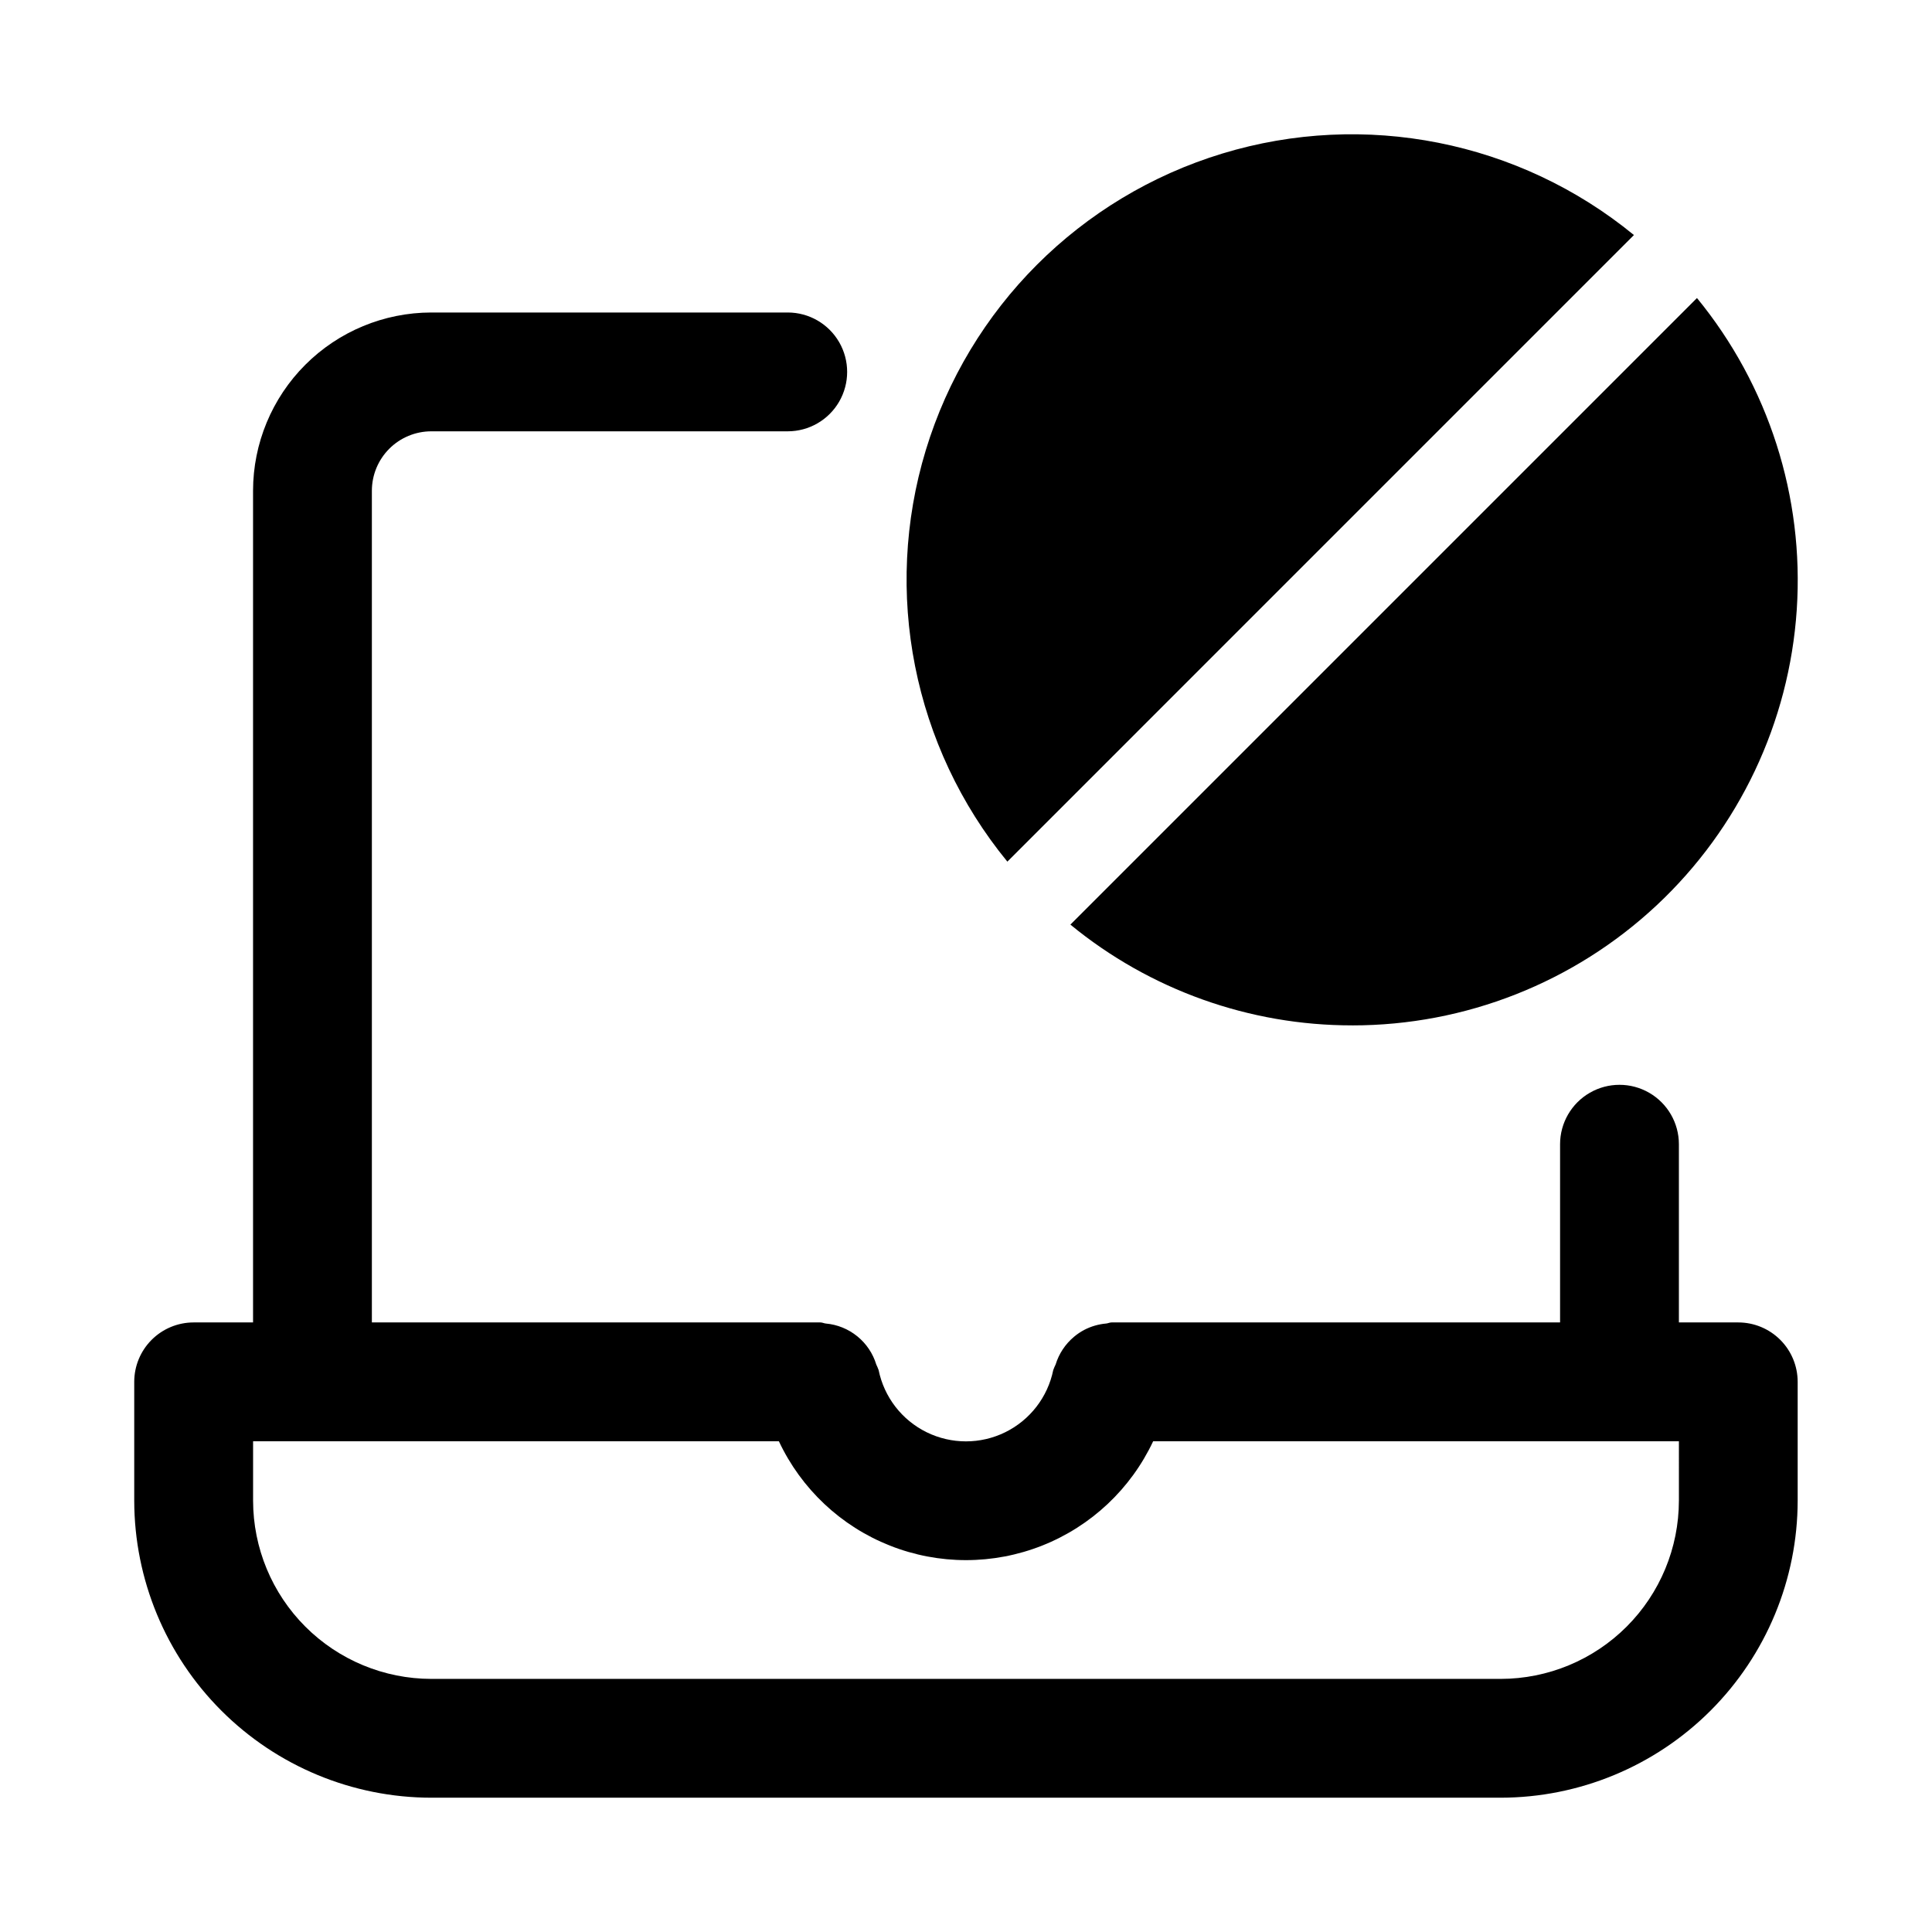
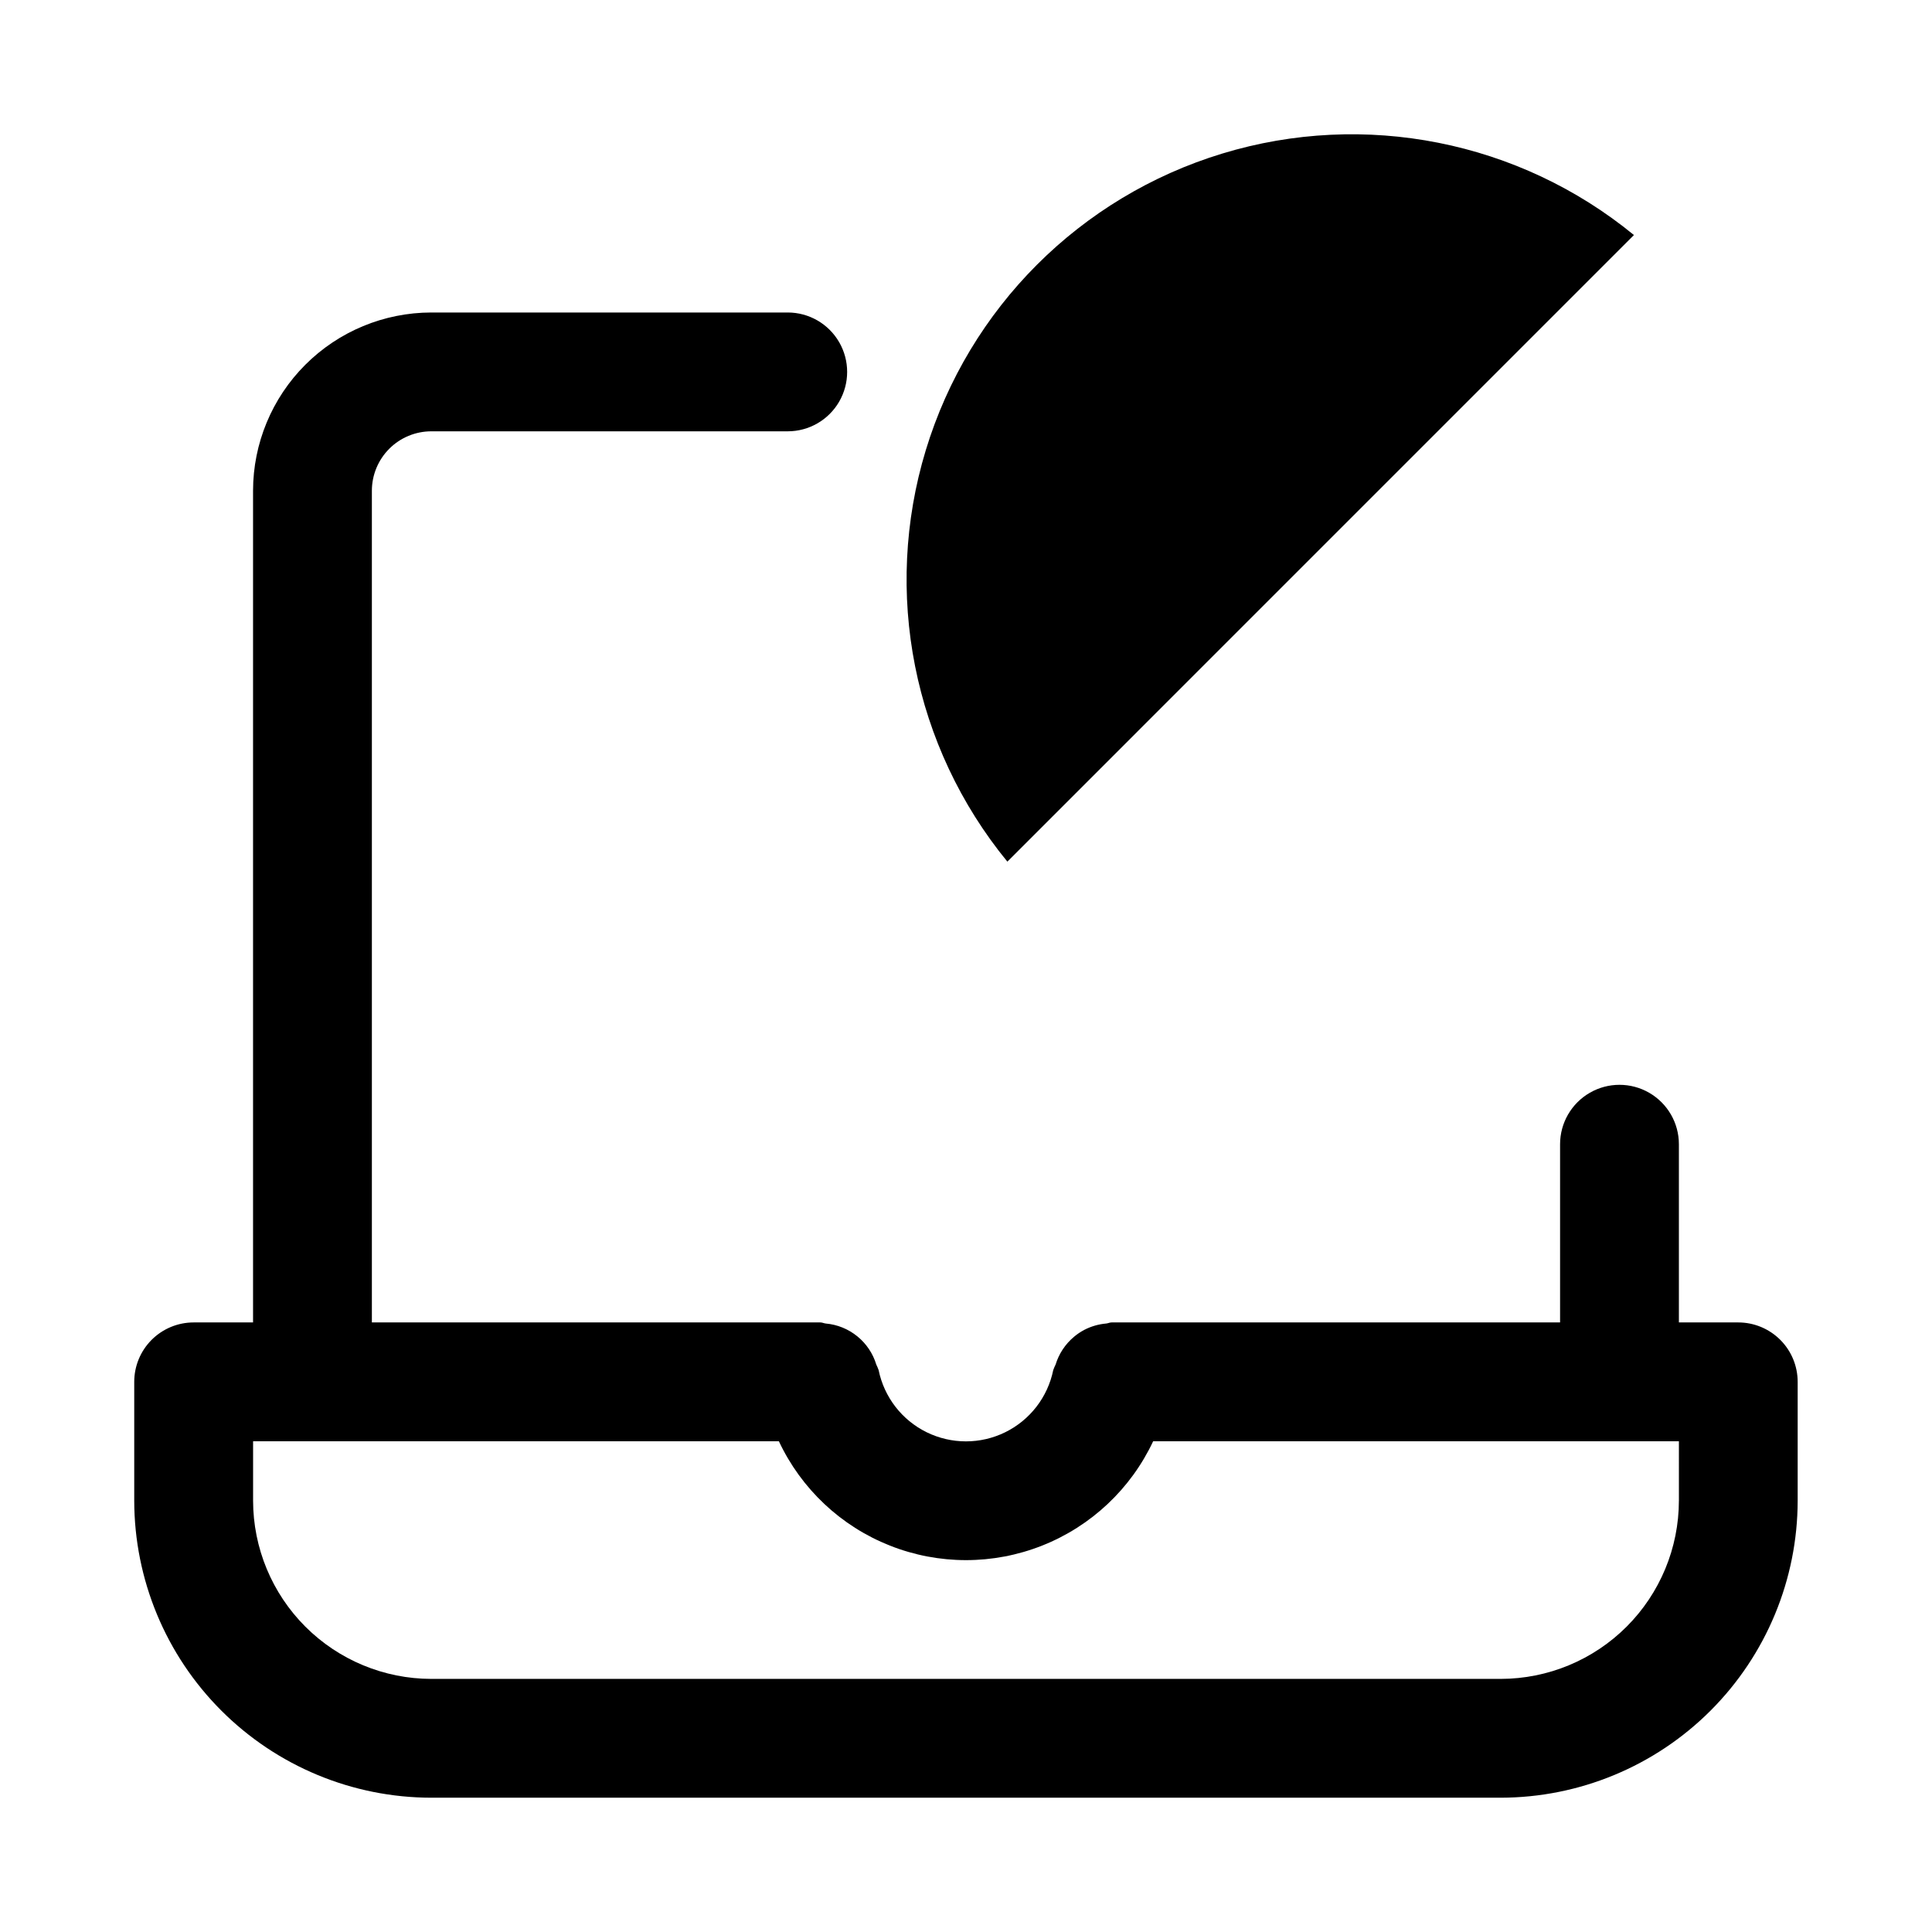
<svg xmlns="http://www.w3.org/2000/svg" fill="#000000" width="800px" height="800px" version="1.1" viewBox="144 144 512 512">
  <g>
    <path d="m604.67 494.46h-15.746v-47.23c0-5.625-3-10.82-7.871-13.633-4.871-2.812-10.871-2.812-15.742 0s-7.875 8.008-7.875 13.633v47.23h-118.87c-0.5 0-0.922 0.238-1.406 0.285-2.023 0.176-3.992 0.742-5.793 1.676-0.988 0.516-1.914 1.141-2.762 1.859-2.293 1.922-3.977 4.465-4.852 7.324-0.238 0.48-0.449 0.977-0.633 1.48-1.461 7.168-6.164 13.25-12.727 16.477-6.566 3.223-14.254 3.223-20.82 0-6.566-3.227-11.266-9.309-12.73-16.477-0.18-0.5-0.387-0.992-0.621-1.473-0.895-2.938-2.644-5.543-5.031-7.477-2.383-1.938-5.289-3.117-8.348-3.387-0.488-0.047-0.918-0.289-1.422-0.289h-118.87v-220.41c0.004-4.176 1.664-8.176 4.613-11.129 2.953-2.953 6.957-4.613 11.129-4.617h94.465c5.625 0 10.824-3 13.637-7.871 2.812-4.871 2.812-10.871 0-15.742s-8.012-7.875-13.637-7.875h-94.465c-12.52 0.016-24.527 4.996-33.383 13.852-8.855 8.855-13.836 20.859-13.848 33.383v220.41h-15.746c-4.176 0-8.18 1.66-11.133 4.613-2.949 2.953-4.609 6.957-4.609 11.133v31.488c0.023 20.871 8.324 40.879 23.082 55.637 14.758 14.758 34.77 23.059 55.637 23.082h283.39c20.871-0.023 40.879-8.324 55.637-23.082 14.758-14.758 23.059-34.766 23.082-55.637v-31.488c0-4.176-1.656-8.18-4.609-11.133-2.953-2.953-6.957-4.613-11.133-4.613zm-15.742 47.23-0.004 0.004c-0.012 12.523-4.992 24.527-13.848 33.383s-20.859 13.836-33.383 13.848h-283.39c-12.52-0.012-24.527-4.992-33.383-13.848s-13.836-20.859-13.848-33.383v-15.746h139.34c5.926 12.625 16.445 22.512 29.41 27.648 12.965 5.141 27.398 5.141 40.363 0 12.969-5.137 23.484-15.023 29.414-27.648h139.33z" />
    <path d="m577.01 206.29c-30.465-24.949-71.371-33.055-109.05-21.609-37.68 11.445-67.168 40.93-78.613 78.613-11.445 37.68-3.34 78.586 21.613 109.05z" />
-     <path d="m502.34 415.74c29.953 0.02 58.793-11.352 80.672-31.809 21.879-20.461 35.16-48.473 37.148-78.363 1.984-29.887-7.469-59.41-26.445-82.586l-166.05 166.05c21.047 17.285 47.441 26.727 74.68 26.703z" />
  </g>
</svg>